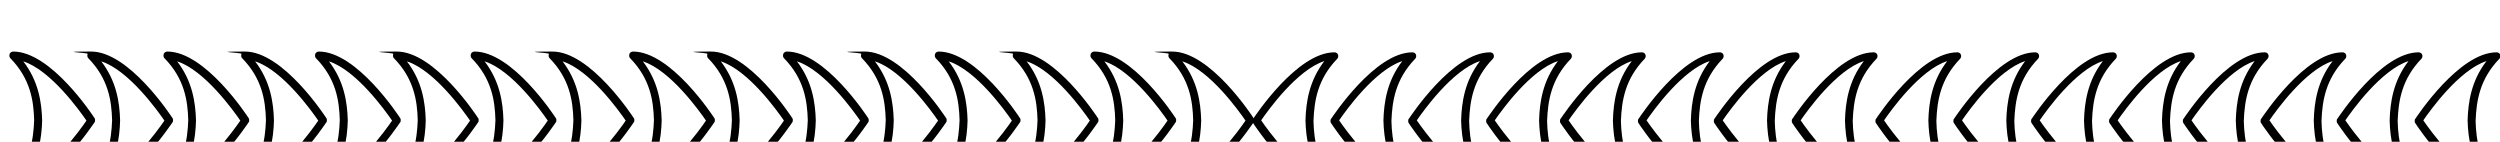
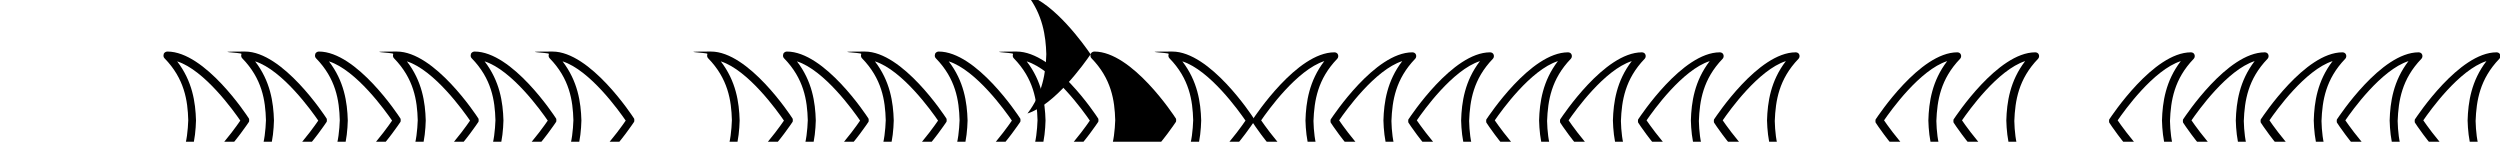
<svg xmlns="http://www.w3.org/2000/svg" xmlns:ns1="http://www.inkscape.org/namespaces/inkscape" xmlns:ns2="http://sodipodi.sourceforge.net/DTD/sodipodi-0.dtd" width="970" height="55" viewBox="0 0 256.646 14.552" version="1.1" id="svg13214" ns1:version="1.1.2 (b8e25be833, 2022-02-05)" ns2:docname="menu-asset.svg">
  <ns2:namedview id="namedview13216" pagecolor="#ffffff" bordercolor="#666666" borderopacity="1.0" ns1:pageshadow="2" ns1:pageopacity="0.0" ns1:pagecheckerboard="0" ns1:document-units="mm" showgrid="false" units="px" ns1:zoom="1.5287037" ns1:cx="457.57723" ns1:cy="112.8407" ns1:window-width="1920" ns1:window-height="1051" ns1:window-x="-9" ns1:window-y="-9" ns1:window-maximized="1" ns1:current-layer="layer1">
    <ns2:guide position="0,14.552" orientation="0,970" id="guide13503" />
    <ns2:guide position="256.646,14.552" orientation="55,0" id="guide13505" />
    <ns2:guide position="256.646,0" orientation="0,-970" id="guide13507" />
    <ns2:guide position="0,0" orientation="-55,0" id="guide13509" />
  </ns2:namedview>
  <defs id="defs13211" />
  <g ns1:label="Warstwa 1" ns1:groupmode="layer" id="layer1">
    <g id="g12899" transform="matrix(0.265,0,0,0.265,-61.976,-3141.848)">
      <g id="g12807">
        <g id="_x30_3_Arrow_Up-53" data-name="_x30_3_Arrow_Up">
          <g id="g12783">
            <path class="cls-96" d="m 446.5,11877 c -0.2,0.6 -0.1,1.2 0.3,1.6 7.7,7.9 9,16.3 9.2,24 -0.3,7.9 -1.6,16.2 -9.2,24.1 -0.4,0.4 -0.5,1.1 -0.3,1.6 0.2,0.6 0.8,0.9 1.4,0.9 14.5,0 30.8,-24.8 31.5,-25.8 0.2,-0.2 0.2,-0.5 0.2,-0.8 v 0 c 0,-0.3 0,-0.6 -0.2,-0.8 -0.7,-1.1 -16.9,-25.8 -31.5,-25.8 -14.6,0 -1.2,0.4 -1.4,0.9 v 0 z m 29.8,25.7 c -2.6,3.8 -13.9,19.6 -24.5,23 5.9,-7.7 7.1,-15.9 7.3,-23 -0.2,-7.1 -1.4,-15.2 -7.3,-22.9 10.6,3.4 21.9,19.2 24.5,23 z" id="path12779" />
            <path class="cls-96" d="m 416.3,11877 c -0.2,0.6 -0.1,1.2 0.3,1.6 7.7,7.9 9,16.3 9.2,24 -0.3,7.9 -1.6,16.2 -9.2,24.1 -0.4,0.4 -0.5,1.1 -0.3,1.6 0.2,0.6 0.8,0.9 1.4,0.9 14.5,0 30.8,-24.8 31.5,-25.8 0.2,-0.2 0.2,-0.5 0.2,-0.8 v 0 c 0,-0.3 0,-0.6 -0.2,-0.8 -0.7,-1.1 -16.9,-25.8 -31.5,-25.8 -0.6,0 -1.2,0.4 -1.4,0.9 v 0 z m 29.8,25.7 c -2.6,3.8 -13.9,19.6 -24.5,23 5.9,-7.7 7.1,-15.9 7.3,-23 -0.2,-7.1 -1.4,-15.2 -7.3,-22.9 10.6,3.4 21.9,19.2 24.5,23 z" id="path12781" />
          </g>
        </g>
        <g id="_x30_3_Arrow_Up-54" data-name="_x30_3_Arrow_Up">
          <g id="g12790">
            <path class="cls-96" d="m 386.2,11877 c -0.2,0.6 -0.1,1.2 0.3,1.6 7.7,7.9 9,16.3 9.2,24 -0.3,7.9 -1.6,16.2 -9.2,24.1 -0.4,0.4 -0.5,1.1 -0.3,1.6 0.2,0.6 0.8,0.9 1.4,0.9 14.5,0 30.8,-24.8 31.5,-25.8 0.2,-0.2 0.2,-0.5 0.2,-0.8 v 0 c 0,-0.3 0,-0.6 -0.2,-0.8 -0.7,-1.1 -16.9,-25.8 -31.5,-25.8 -14.6,0 -1.2,0.4 -1.4,0.9 v 0 z m 29.8,25.7 c -2.6,3.8 -13.9,19.6 -24.5,23 5.9,-7.7 7.1,-15.9 7.3,-23 -0.2,-7.1 -1.4,-15.2 -7.3,-22.9 10.6,3.4 21.9,19.2 24.5,23 z" id="path12786" />
            <path class="cls-96" d="m 356,11877 c -0.2,0.6 -0.1,1.2 0.3,1.6 7.7,7.9 9,16.3 9.2,24 -0.3,7.9 -1.6,16.2 -9.2,24.1 -0.4,0.4 -0.5,1.1 -0.3,1.6 0.2,0.6 0.8,0.9 1.4,0.9 14.5,0 30.8,-24.8 31.5,-25.8 0.2,-0.2 0.2,-0.5 0.2,-0.8 v 0 c 0,-0.3 0,-0.6 -0.2,-0.8 -0.7,-1.1 -16.9,-25.8 -31.5,-25.8 -0.6,0 -1.2,0.4 -1.4,0.9 v 0 z m 29.8,25.7 c -2.6,3.8 -13.9,19.6 -24.5,23 5.9,-7.7 7.1,-15.9 7.3,-23 -0.2,-7.1 -1.4,-15.2 -7.3,-22.9 10.6,3.4 21.9,19.2 24.5,23 z" id="path12788" />
          </g>
        </g>
        <g id="_x30_3_Arrow_Up-55" data-name="_x30_3_Arrow_Up">
          <g id="g12797">
            <path class="cls-96" d="m 327.4,11877 c -0.2,0.6 -0.1,1.2 0.3,1.6 7.7,7.9 9,16.3 9.2,24 -0.3,7.9 -1.6,16.2 -9.2,24.1 -0.4,0.4 -0.5,1.1 -0.3,1.6 0.2,0.6 0.8,0.9 1.4,0.9 14.5,0 30.8,-24.8 31.5,-25.8 0.2,-0.2 0.2,-0.5 0.2,-0.8 v 0 c 0,-0.3 0,-0.6 -0.2,-0.8 -0.7,-1.1 -16.9,-25.8 -31.5,-25.8 -14.6,0 -1.2,0.4 -1.4,0.9 v 0 z m 29.8,25.7 c -2.6,3.8 -13.9,19.6 -24.5,23 5.9,-7.7 7.1,-15.9 7.3,-23 -0.2,-7.1 -1.4,-15.2 -7.3,-22.9 10.6,3.4 21.9,19.2 24.5,23 z" id="path12793" />
            <path class="cls-96" d="m 297.3,11877 c -0.2,0.6 -0.1,1.2 0.3,1.6 7.7,7.9 9,16.3 9.2,24 -0.3,7.9 -1.6,16.2 -9.2,24.1 -0.4,0.4 -0.5,1.1 -0.3,1.6 0.2,0.6 0.8,0.9 1.4,0.9 14.5,0 30.8,-24.8 31.5,-25.8 0.2,-0.2 0.2,-0.5 0.2,-0.8 v 0 c 0,-0.3 0,-0.6 -0.2,-0.8 -0.7,-1.1 -16.9,-25.8 -31.5,-25.8 -0.6,0 -1.2,0.4 -1.4,0.9 v 0 z m 29.7,25.7 c -2.6,3.8 -13.9,19.6 -24.5,23 5.9,-7.7 7.1,-15.9 7.3,-23 -0.2,-7.1 -1.4,-15.2 -7.3,-22.9 10.6,3.4 21.9,19.2 24.5,23 z" id="path12795" />
          </g>
        </g>
        <g id="_x30_3_Arrow_Up-56" data-name="_x30_3_Arrow_Up">
          <g id="g12804">
-             <path class="cls-96" d="m 267.8,11877 c -0.2,0.6 -0.1,1.2 0.3,1.6 7.7,7.9 9,16.3 9.2,24 -0.3,7.9 -1.6,16.2 -9.2,24.1 -0.4,0.4 -0.5,1.1 -0.3,1.6 0.2,0.6 0.8,0.9 1.4,0.9 14.5,0 30.8,-24.8 31.5,-25.8 0.2,-0.2 0.2,-0.5 0.2,-0.8 v 0 c 0,-0.3 0,-0.6 -0.2,-0.8 -0.7,-1.1 -16.9,-25.8 -31.5,-25.8 -14.6,0 -1.2,0.4 -1.4,0.9 v 0 z m 29.8,25.7 c -2.6,3.8 -13.9,19.6 -24.5,23 5.9,-7.7 7.1,-15.9 7.3,-23 -0.2,-7.1 -1.4,-15.2 -7.3,-22.9 10.6,3.4 21.9,19.2 24.5,23 z" id="path12800" />
-             <path class="cls-96" d="m 237.6,11877 c -0.2,0.6 -0.1,1.2 0.3,1.6 7.7,7.9 9,16.3 9.2,24 -0.3,7.9 -1.6,16.2 -9.2,24.1 -0.4,0.4 -0.5,1.1 -0.3,1.6 0.2,0.6 0.8,0.9 1.4,0.9 14.5,0 30.8,-24.8 31.5,-25.8 0.2,-0.2 0.2,-0.5 0.2,-0.8 v 0 c 0,-0.3 0,-0.6 -0.2,-0.8 -0.7,-1.1 -16.9,-25.8 -31.5,-25.8 -0.6,0 -1.2,0.4 -1.4,0.9 v 0 z m 29.8,25.7 c -2.6,3.8 -13.9,19.6 -24.5,23 5.9,-7.7 7.1,-15.9 7.3,-23 -0.2,-7.1 -1.4,-15.2 -7.3,-22.9 10.6,3.4 21.9,19.2 24.5,23 z" id="path12802" />
-           </g>
+             </g>
        </g>
      </g>
      <g id="g12837">
        <g id="_x30_3_Arrow_Up-57" data-name="_x30_3_Arrow_Up">
          <g id="g12813">
            <path class="cls-96" d="m 686.6,11877 c -0.2,0.6 -0.1,1.2 0.3,1.6 7.7,7.9 9,16.3 9.2,24 -0.3,7.9 -1.6,16.2 -9.2,24.1 -0.4,0.4 -0.5,1.1 -0.3,1.6 0.2,0.6 0.8,0.9 1.4,0.9 14.5,0 30.8,-24.8 31.5,-25.8 0.2,-0.2 0.2,-0.5 0.2,-0.8 v 0 c 0,-0.3 0,-0.6 -0.2,-0.8 -0.7,-1.1 -16.9,-25.8 -31.5,-25.8 -14.6,0 -1.2,0.4 -1.4,0.9 v 0 z m 29.8,25.7 c -2.6,3.8 -13.9,19.6 -24.5,23 5.9,-7.7 7.1,-15.9 7.3,-23 -0.2,-7.1 -1.4,-15.2 -7.3,-22.9 10.6,3.4 21.9,19.2 24.5,23 z" id="path12809" />
-             <path class="cls-96" d="m 656.4,11877 c -0.2,0.6 -0.1,1.2 0.3,1.6 7.7,7.9 9,16.3 9.2,24 -0.3,7.9 -1.6,16.2 -9.2,24.1 -0.4,0.4 -0.5,1.1 -0.3,1.6 0.2,0.6 0.8,0.9 1.4,0.9 14.5,0 30.8,-24.8 31.5,-25.8 0.2,-0.2 0.2,-0.5 0.2,-0.8 v 0 c 0,-0.3 0,-0.6 -0.2,-0.8 -0.7,-1.1 -16.9,-25.8 -31.5,-25.8 -0.6,0 -1.2,0.4 -1.4,0.9 v 0 z m 29.8,25.7 c -2.6,3.8 -13.9,19.6 -24.5,23 5.9,-7.7 7.1,-15.9 7.3,-23 -0.2,-7.1 -1.4,-15.2 -7.3,-22.9 10.6,3.4 21.9,19.2 24.5,23 z" id="path12811" />
+             <path class="cls-96" d="m 656.4,11877 c -0.2,0.6 -0.1,1.2 0.3,1.6 7.7,7.9 9,16.3 9.2,24 -0.3,7.9 -1.6,16.2 -9.2,24.1 -0.4,0.4 -0.5,1.1 -0.3,1.6 0.2,0.6 0.8,0.9 1.4,0.9 14.5,0 30.8,-24.8 31.5,-25.8 0.2,-0.2 0.2,-0.5 0.2,-0.8 v 0 c 0,-0.3 0,-0.6 -0.2,-0.8 -0.7,-1.1 -16.9,-25.8 -31.5,-25.8 -0.6,0 -1.2,0.4 -1.4,0.9 v 0 z c -2.6,3.8 -13.9,19.6 -24.5,23 5.9,-7.7 7.1,-15.9 7.3,-23 -0.2,-7.1 -1.4,-15.2 -7.3,-22.9 10.6,3.4 21.9,19.2 24.5,23 z" id="path12811" />
          </g>
        </g>
        <g id="_x30_3_Arrow_Up-58" data-name="_x30_3_Arrow_Up">
          <g id="g12820">
            <path class="cls-96" d="m 626.3,11877 c -0.2,0.6 -0.1,1.2 0.3,1.6 7.7,7.9 9,16.3 9.2,24 -0.3,7.9 -1.6,16.2 -9.2,24.1 -0.4,0.4 -0.5,1.1 -0.3,1.6 0.2,0.6 0.8,0.9 1.4,0.9 14.5,0 30.8,-24.8 31.5,-25.8 0.2,-0.2 0.2,-0.5 0.2,-0.8 v 0 c 0,-0.3 0,-0.6 -0.2,-0.8 -0.7,-1.1 -16.9,-25.8 -31.5,-25.8 -14.6,0 -1.2,0.4 -1.4,0.9 v 0 z m 29.8,25.7 c -2.6,3.8 -13.9,19.6 -24.5,23 5.9,-7.7 7.1,-15.9 7.3,-23 -0.2,-7.1 -1.4,-15.2 -7.3,-22.9 10.6,3.4 21.9,19.2 24.5,23 z" id="path12816" />
            <path class="cls-96" d="m 596.1,11877 c -0.2,0.6 -0.1,1.2 0.3,1.6 7.7,7.9 9,16.3 9.2,24 -0.3,7.9 -1.6,16.2 -9.2,24.1 -0.4,0.4 -0.5,1.1 -0.3,1.6 0.2,0.6 0.8,0.9 1.4,0.9 14.5,0 30.8,-24.8 31.5,-25.8 0.2,-0.2 0.2,-0.5 0.2,-0.8 v 0 c 0,-0.3 0,-0.6 -0.2,-0.8 -0.7,-1.1 -16.9,-25.8 -31.5,-25.8 -0.6,0 -1.2,0.4 -1.4,0.9 v 0 z m 29.8,25.7 c -2.6,3.8 -13.9,19.6 -24.5,23 5.9,-7.7 7.1,-15.9 7.3,-23 -0.2,-7.1 -1.4,-15.2 -7.3,-22.9 10.6,3.4 21.9,19.2 24.5,23 z" id="path12818" />
          </g>
        </g>
        <g id="_x30_3_Arrow_Up-59" data-name="_x30_3_Arrow_Up">
          <g id="g12827">
            <path class="cls-96" d="m 567.5,11877 c -0.2,0.6 -0.1,1.2 0.3,1.6 7.7,7.9 9,16.3 9.2,24 -0.3,7.9 -1.6,16.2 -9.2,24.1 -0.4,0.4 -0.5,1.1 -0.3,1.6 0.2,0.6 0.8,0.9 1.4,0.9 14.5,0 30.8,-24.8 31.5,-25.8 0.2,-0.2 0.2,-0.5 0.2,-0.8 v 0 c 0,-0.3 0,-0.6 -0.2,-0.8 -0.7,-1.1 -16.9,-25.8 -31.5,-25.8 -14.6,0 -1.2,0.4 -1.4,0.9 v 0 z m 29.8,25.7 c -2.6,3.8 -13.9,19.6 -24.5,23 5.9,-7.7 7.1,-15.9 7.3,-23 -0.2,-7.1 -1.4,-15.2 -7.3,-22.9 10.6,3.4 21.9,19.2 24.5,23 z" id="path12823" />
            <path class="cls-96" d="m 537.3,11877 c -0.2,0.6 -0.1,1.2 0.3,1.6 7.7,7.9 9,16.3 9.2,24 -0.3,7.9 -1.6,16.2 -9.2,24.1 -0.4,0.4 -0.5,1.1 -0.3,1.6 0.2,0.6 0.8,0.9 1.4,0.9 14.5,0 30.8,-24.8 31.5,-25.8 0.2,-0.2 0.2,-0.5 0.2,-0.8 v 0 c 0,-0.3 0,-0.6 -0.2,-0.8 -0.7,-1.1 -16.9,-25.8 -31.5,-25.8 -0.6,0 -1.2,0.4 -1.4,0.9 v 0 z m 29.8,25.7 c -2.6,3.8 -13.9,19.6 -24.5,23 5.9,-7.7 7.1,-15.9 7.3,-23 -0.2,-7.1 -1.4,-15.2 -7.3,-22.9 10.6,3.4 21.9,19.2 24.5,23 z" id="path12825" />
          </g>
        </g>
        <g id="_x30_3_Arrow_Up-60" data-name="_x30_3_Arrow_Up">
          <g id="g12834">
            <path class="cls-96" d="m 507.9,11877 c -0.2,0.6 -0.1,1.2 0.3,1.6 7.7,7.9 9,16.3 9.2,24 -0.3,7.9 -1.6,16.2 -9.2,24.1 -0.4,0.4 -0.5,1.1 -0.3,1.6 0.2,0.6 0.8,0.9 1.4,0.9 14.5,0 30.8,-24.8 31.5,-25.8 0.2,-0.2 0.2,-0.5 0.2,-0.8 v 0 c 0,-0.3 0,-0.6 -0.2,-0.8 -0.7,-1.1 -16.9,-25.8 -31.5,-25.8 -14.6,0 -1.2,0.4 -1.4,0.9 v 0 z m 29.7,25.7 c -2.6,3.8 -13.9,19.6 -24.5,23 5.9,-7.7 7.1,-15.9 7.3,-23 -0.2,-7.1 -1.4,-15.2 -7.3,-22.9 10.6,3.4 21.9,19.2 24.5,23 z" id="path12830" />
-             <path class="cls-96" d="m 477.7,11877 c -0.2,0.6 -0.1,1.2 0.3,1.6 7.7,7.9 9,16.3 9.2,24 -0.3,7.9 -1.6,16.2 -9.2,24.1 -0.4,0.4 -0.5,1.1 -0.3,1.6 0.2,0.6 0.8,0.9 1.4,0.9 14.5,0 30.8,-24.8 31.5,-25.8 0.2,-0.2 0.2,-0.5 0.2,-0.8 v 0 c 0,-0.3 0,-0.6 -0.2,-0.8 -0.7,-1.1 -16.9,-25.8 -31.5,-25.8 -0.6,0 -1.2,0.4 -1.4,0.9 v 0 z m 29.7,25.7 c -2.6,3.8 -13.9,19.6 -24.5,23 5.9,-7.7 7.1,-15.9 7.3,-23 -0.2,-7.1 -1.4,-15.2 -7.3,-22.9 10.6,3.4 21.9,19.2 24.5,23 z" id="path12832" />
          </g>
        </g>
      </g>
      <g id="g12867">
        <g id="_x30_3_Arrow_Up-61" data-name="_x30_3_Arrow_Up">
          <g id="g12843">
            <path class="cls-96" d="m 993.5,11928.5 c 0.2,-0.6 0.1,-1.2 -0.3,-1.6 -7.7,-7.9 -9,-16.3 -9.2,-24 0.3,-7.9 1.6,-16.2 9.2,-24.1 0.4,-0.4 0.5,-1.1 0.3,-1.6 -0.2,-0.6 -0.8,-0.9 -1.4,-0.9 -14.5,0 -30.8,24.8 -31.5,25.8 -0.2,0.2 -0.2,0.5 -0.2,0.8 v 0 c 0,0.3 0,0.6 0.2,0.8 0.7,1.1 16.9,25.8 31.5,25.8 14.6,0 1.2,-0.4 1.4,-0.9 v 0 z m -29.8,-25.8 c 2.6,-3.8 13.9,-19.6 24.5,-23 -5.9,7.7 -7.1,15.9 -7.3,23 0.2,7.1 1.4,15.2 7.3,22.9 -10.6,-3.4 -21.9,-19.2 -24.5,-23 z" id="path12839" />
            <path class="cls-96" d="m 1023.7,11928.5 c 0.2,-0.6 0.1,-1.2 -0.3,-1.6 -7.7,-7.9 -9,-16.3 -9.2,-24 0.3,-7.9 1.6,-16.2 9.2,-24.1 0.4,-0.4 0.5,-1.1 0.3,-1.6 -0.2,-0.6 -0.8,-0.9 -1.4,-0.9 -14.5,0 -30.8,24.8 -31.5,25.8 -0.2,0.2 -0.2,0.5 -0.2,0.8 v 0 c 0,0.3 0,0.6 0.2,0.8 0.7,1.1 16.9,25.8 31.5,25.8 0.6,0 1.2,-0.4 1.4,-0.9 v 0 z m -29.8,-25.8 c 2.6,-3.8 13.9,-19.6 24.5,-23 -5.9,7.7 -7.1,15.9 -7.3,23 0.2,7.1 1.4,15.2 7.3,22.9 -10.6,-3.4 -21.9,-19.2 -24.5,-23 z" id="path12841" />
          </g>
        </g>
        <g id="_x30_3_Arrow_Up-62" data-name="_x30_3_Arrow_Up">
          <g id="g12850">
-             <path class="cls-96" d="m 1053.8,11928.5 c 0.2,-0.6 0.1,-1.2 -0.3,-1.6 -7.7,-7.9 -9,-16.3 -9.2,-24 0.3,-7.9 1.6,-16.2 9.2,-24.1 0.4,-0.4 0.5,-1.1 0.3,-1.6 -0.2,-0.6 -0.8,-0.9 -1.4,-0.9 -14.5,0 -30.8,24.8 -31.5,25.8 -0.2,0.2 -0.2,0.5 -0.2,0.8 v 0 c 0,0.3 0,0.6 0.2,0.8 0.7,1.1 16.9,25.8 31.5,25.8 14.6,0 1.2,-0.4 1.4,-0.9 v 0 z m -29.8,-25.8 c 2.6,-3.8 13.9,-19.6 24.5,-23 -5.9,7.7 -7.1,15.9 -7.3,23 0.2,7.1 1.4,15.2 7.3,22.9 -10.6,-3.4 -21.9,-19.2 -24.5,-23 z" id="path12846" />
            <path class="cls-96" d="m 1084,11928.5 c 0.2,-0.6 0.1,-1.2 -0.3,-1.6 -7.7,-7.9 -9,-16.3 -9.2,-24 0.3,-7.9 1.6,-16.2 9.2,-24.1 0.4,-0.4 0.5,-1.1 0.3,-1.6 -0.2,-0.6 -0.8,-0.9 -1.4,-0.9 -14.5,0 -30.8,24.8 -31.5,25.8 -0.2,0.2 -0.2,0.5 -0.2,0.8 v 0 c 0,0.3 0,0.6 0.2,0.8 0.7,1.1 16.9,25.8 31.5,25.8 0.6,0 1.2,-0.4 1.4,-0.9 v 0 z m -29.8,-25.8 c 2.6,-3.8 13.9,-19.6 24.5,-23 -5.9,7.7 -7.1,15.9 -7.3,23 0.2,7.1 1.4,15.2 7.3,22.9 -10.6,-3.4 -21.9,-19.2 -24.5,-23 z" id="path12848" />
          </g>
        </g>
        <g id="_x30_3_Arrow_Up-63" data-name="_x30_3_Arrow_Up">
          <g id="g12857">
            <path class="cls-96" d="m 1112.6,11928.5 c 0.2,-0.6 0.1,-1.2 -0.3,-1.6 -7.7,-7.9 -9,-16.3 -9.2,-24 0.3,-7.9 1.6,-16.2 9.2,-24.1 0.4,-0.4 0.5,-1.1 0.3,-1.6 -0.2,-0.6 -0.8,-0.9 -1.4,-0.9 -14.5,0 -30.8,24.8 -31.5,25.8 -0.2,0.2 -0.2,0.5 -0.2,0.8 v 0 c 0,0.3 0,0.6 0.2,0.8 0.7,1.1 16.9,25.8 31.5,25.8 14.6,0 1.2,-0.4 1.4,-0.9 v 0 z m -29.8,-25.8 c 2.6,-3.8 13.9,-19.6 24.5,-23 -5.9,7.7 -7.1,15.9 -7.3,23 0.2,7.1 1.4,15.2 7.3,22.9 -10.6,-3.4 -21.9,-19.2 -24.5,-23 z" id="path12853" />
            <path class="cls-96" d="m 1142.7,11928.5 c 0.2,-0.6 0.1,-1.2 -0.3,-1.6 -7.7,-7.9 -9,-16.3 -9.2,-24 0.3,-7.9 1.6,-16.2 9.2,-24.1 0.4,-0.4 0.5,-1.1 0.3,-1.6 -0.2,-0.6 -0.8,-0.9 -1.4,-0.9 -14.5,0 -30.8,24.8 -31.5,25.8 -0.2,0.2 -0.2,0.5 -0.2,0.8 v 0 c 0,0.3 0,0.6 0.2,0.8 0.7,1.1 16.9,25.8 31.5,25.8 0.6,0 1.2,-0.4 1.4,-0.9 v 0 z m -29.7,-25.8 c 2.6,-3.8 13.9,-19.6 24.5,-23 -5.9,7.7 -7.1,15.9 -7.3,23 0.2,7.1 1.4,15.2 7.3,22.9 -10.6,-3.4 -21.9,-19.2 -24.5,-23 z" id="path12855" />
          </g>
        </g>
        <g id="_x30_3_Arrow_Up-64" data-name="_x30_3_Arrow_Up">
          <g id="g12864">
            <path class="cls-96" d="m 1172.2,11928.5 c 0.2,-0.6 0.1,-1.2 -0.3,-1.6 -7.7,-7.9 -9,-16.3 -9.2,-24 0.3,-7.9 1.6,-16.2 9.2,-24.1 0.4,-0.4 0.5,-1.1 0.3,-1.6 -0.2,-0.6 -0.8,-0.9 -1.4,-0.9 -14.5,0 -30.8,24.8 -31.5,25.8 -0.2,0.2 -0.2,0.5 -0.2,0.8 v 0 c 0,0.3 0,0.6 0.2,0.8 0.7,1.1 16.9,25.8 31.5,25.8 14.6,0 1.2,-0.4 1.4,-0.9 v 0 z m -29.8,-25.8 c 2.6,-3.8 13.9,-19.6 24.5,-23 -5.9,7.7 -7.1,15.9 -7.3,23 0.2,7.1 1.4,15.2 7.3,22.9 -10.6,-3.4 -21.9,-19.2 -24.5,-23 z" id="path12860" />
            <path class="cls-96" d="m 1202.4,11928.5 c 0.2,-0.6 0.1,-1.2 -0.3,-1.6 -7.7,-7.9 -9,-16.3 -9.2,-24 0.3,-7.9 1.6,-16.2 9.2,-24.1 0.4,-0.4 0.5,-1.1 0.3,-1.6 -0.2,-0.6 -0.8,-0.9 -1.4,-0.9 -14.5,0 -30.8,24.8 -31.5,25.8 -0.2,0.2 -0.2,0.5 -0.2,0.8 v 0 c 0,0.3 0,0.6 0.2,0.8 0.7,1.1 16.9,25.8 31.5,25.8 0.6,0 1.2,-0.4 1.4,-0.9 v 0 z m -29.8,-25.8 c 2.6,-3.8 13.9,-19.6 24.5,-23 -5.9,7.7 -7.1,15.9 -7.3,23 0.2,7.1 1.4,15.2 7.3,22.9 -10.6,-3.4 -21.9,-19.2 -24.5,-23 z" id="path12862" />
          </g>
        </g>
      </g>
      <g id="g12897">
        <g id="_x30_3_Arrow_Up-65" data-name="_x30_3_Arrow_Up">
          <g id="g12873">
            <path class="cls-96" d="m 752.2,11928.5 c 0.2,-0.6 0.1,-1.2 -0.3,-1.6 -7.7,-7.9 -9,-16.3 -9.2,-24 0.3,-7.9 1.6,-16.2 9.2,-24.1 0.4,-0.4 0.5,-1.1 0.3,-1.6 -0.2,-0.6 -0.8,-0.9 -1.4,-0.9 -14.5,0 -30.8,24.8 -31.5,25.8 -0.2,0.2 -0.2,0.5 -0.2,0.8 v 0 c 0,0.3 0,0.6 0.2,0.8 0.7,1.1 16.9,25.8 31.5,25.8 14.6,0 1.2,-0.4 1.4,-0.9 v 0 z m -29.8,-25.8 c 2.6,-3.8 13.9,-19.6 24.5,-23 -5.9,7.7 -7.1,15.9 -7.3,23 0.2,7.1 1.4,15.2 7.3,22.9 -10.6,-3.4 -21.9,-19.2 -24.5,-23 z" id="path12869" />
            <path class="cls-96" d="m 782.4,11928.5 c 0.2,-0.6 0.1,-1.2 -0.3,-1.6 -7.7,-7.9 -9,-16.3 -9.2,-24 0.3,-7.9 1.6,-16.2 9.2,-24.1 0.4,-0.4 0.5,-1.1 0.3,-1.6 -0.2,-0.6 -0.8,-0.9 -1.4,-0.9 -14.5,0 -30.8,24.8 -31.5,25.8 -0.2,0.2 -0.2,0.5 -0.2,0.8 v 0 c 0,0.3 0,0.6 0.2,0.8 0.7,1.1 16.9,25.8 31.5,25.8 0.6,0 1.2,-0.4 1.4,-0.9 v 0 z m -29.8,-25.8 c 2.6,-3.8 13.9,-19.6 24.5,-23 -5.9,7.7 -7.1,15.9 -7.3,23 0.2,7.1 1.4,15.2 7.3,22.9 -10.6,-3.4 -21.9,-19.2 -24.5,-23 z" id="path12871" />
          </g>
        </g>
        <g id="_x30_3_Arrow_Up-66" data-name="_x30_3_Arrow_Up">
          <g id="g12880">
            <path class="cls-96" d="m 812.5,11928.5 c 0.2,-0.6 0.1,-1.2 -0.3,-1.6 -7.7,-7.9 -9,-16.3 -9.2,-24 0.3,-7.9 1.6,-16.2 9.2,-24.1 0.4,-0.4 0.5,-1.1 0.3,-1.6 -0.2,-0.6 -0.8,-0.9 -1.4,-0.9 -14.5,0 -30.8,24.8 -31.5,25.8 -0.2,0.2 -0.2,0.5 -0.2,0.8 v 0 c 0,0.3 0,0.6 0.2,0.8 0.7,1.1 16.9,25.8 31.5,25.8 14.6,0 1.2,-0.4 1.4,-0.9 v 0 z m -29.8,-25.8 c 2.6,-3.8 13.9,-19.6 24.5,-23 -5.9,7.7 -7.1,15.9 -7.3,23 0.2,7.1 1.4,15.2 7.3,22.9 -10.6,-3.4 -21.9,-19.2 -24.5,-23 z" id="path12876" />
            <path class="cls-96" d="m 842.7,11928.5 c 0.2,-0.6 0.1,-1.2 -0.3,-1.6 -7.7,-7.9 -9,-16.3 -9.2,-24 0.3,-7.9 1.6,-16.2 9.2,-24.1 0.4,-0.4 0.5,-1.1 0.3,-1.6 -0.2,-0.6 -0.8,-0.9 -1.4,-0.9 -14.5,0 -30.8,24.8 -31.5,25.8 -0.2,0.2 -0.2,0.5 -0.2,0.8 v 0 c 0,0.3 0,0.6 0.2,0.8 0.7,1.1 16.9,25.8 31.5,25.8 0.6,0 1.2,-0.4 1.4,-0.9 v 0 z m -29.8,-25.8 c 2.6,-3.8 13.9,-19.6 24.5,-23 -5.9,7.7 -7.1,15.9 -7.3,23 0.2,7.1 1.4,15.2 7.3,22.9 -10.6,-3.4 -21.9,-19.2 -24.5,-23 z" id="path12878" />
          </g>
        </g>
        <g id="_x30_3_Arrow_Up-67" data-name="_x30_3_Arrow_Up">
          <g id="g12887">
            <path class="cls-96" d="m 871.3,11928.5 c 0.2,-0.6 0.1,-1.2 -0.3,-1.6 -7.7,-7.9 -9,-16.3 -9.2,-24 0.3,-7.9 1.6,-16.2 9.2,-24.1 0.4,-0.4 0.5,-1.1 0.3,-1.6 -0.2,-0.6 -0.8,-0.9 -1.4,-0.9 -14.5,0 -30.8,24.8 -31.5,25.8 -0.2,0.2 -0.2,0.5 -0.2,0.8 v 0 c 0,0.3 0,0.6 0.2,0.8 0.7,1.1 16.9,25.8 31.5,25.8 14.6,0 1.2,-0.4 1.4,-0.9 v 0 z m -29.8,-25.8 c 2.6,-3.8 13.9,-19.6 24.5,-23 -5.9,7.7 -7.1,15.9 -7.3,23 0.2,7.1 1.4,15.2 7.3,22.9 -10.6,-3.4 -21.9,-19.2 -24.5,-23 z" id="path12883" />
            <path class="cls-96" d="m 901.5,11928.5 c 0.2,-0.6 0.1,-1.2 -0.3,-1.6 -7.7,-7.9 -9,-16.3 -9.2,-24 0.3,-7.9 1.6,-16.2 9.2,-24.1 0.4,-0.4 0.5,-1.1 0.3,-1.6 -0.2,-0.6 -0.8,-0.9 -1.4,-0.9 -14.5,0 -30.8,24.8 -31.5,25.8 -0.2,0.2 -0.2,0.5 -0.2,0.8 v 0 c 0,0.3 0,0.6 0.2,0.8 0.7,1.1 16.9,25.8 31.5,25.8 0.6,0 1.2,-0.4 1.4,-0.9 v 0 z m -29.8,-25.8 c 2.6,-3.8 13.9,-19.6 24.5,-23 -5.9,7.7 -7.1,15.9 -7.3,23 0.2,7.1 1.4,15.2 7.3,22.9 -10.6,-3.4 -21.9,-19.2 -24.5,-23 z" id="path12885" />
          </g>
        </g>
        <g id="_x30_3_Arrow_Up-68" data-name="_x30_3_Arrow_Up">
          <g id="g12894">
            <path class="cls-96" d="m 930.9,11928.5 c 0.2,-0.6 0.1,-1.2 -0.3,-1.6 -7.7,-7.9 -9,-16.3 -9.2,-24 0.3,-7.9 1.6,-16.2 9.2,-24.1 0.4,-0.4 0.5,-1.1 0.3,-1.6 -0.2,-0.6 -0.8,-0.9 -1.4,-0.9 -14.5,0 -30.8,24.8 -31.5,25.8 -0.2,0.2 -0.2,0.5 -0.2,0.8 v 0 c 0,0.3 0,0.6 0.2,0.8 0.7,1.1 16.9,25.8 31.5,25.8 14.6,0 1.2,-0.4 1.4,-0.9 v 0 z m -29.7,-25.8 c 2.6,-3.8 13.9,-19.6 24.5,-23 -5.9,7.7 -7.1,15.9 -7.3,23 0.2,7.1 1.4,15.2 7.3,22.9 -10.6,-3.4 -21.9,-19.2 -24.5,-23 z" id="path12890" />
-             <path class="cls-96" d="m 961.1,11928.5 c 0.2,-0.6 0.1,-1.2 -0.3,-1.6 -7.7,-7.9 -9,-16.3 -9.2,-24 0.3,-7.9 1.6,-16.2 9.2,-24.1 0.4,-0.4 0.5,-1.1 0.3,-1.6 -0.2,-0.6 -0.8,-0.9 -1.4,-0.9 -14.5,0 -30.8,24.8 -31.5,25.8 -0.2,0.2 -0.2,0.5 -0.2,0.8 v 0 c 0,0.3 0,0.6 0.2,0.8 0.7,1.1 16.9,25.8 31.5,25.8 0.6,0 1.2,-0.4 1.4,-0.9 v 0 z m -29.7,-25.8 c 2.6,-3.8 13.9,-19.6 24.5,-23 -5.9,7.7 -7.1,15.9 -7.3,23 0.2,7.1 1.4,15.2 7.3,22.9 -10.6,-3.4 -21.9,-19.2 -24.5,-23 z" id="path12892" />
          </g>
        </g>
      </g>
    </g>
  </g>
</svg>